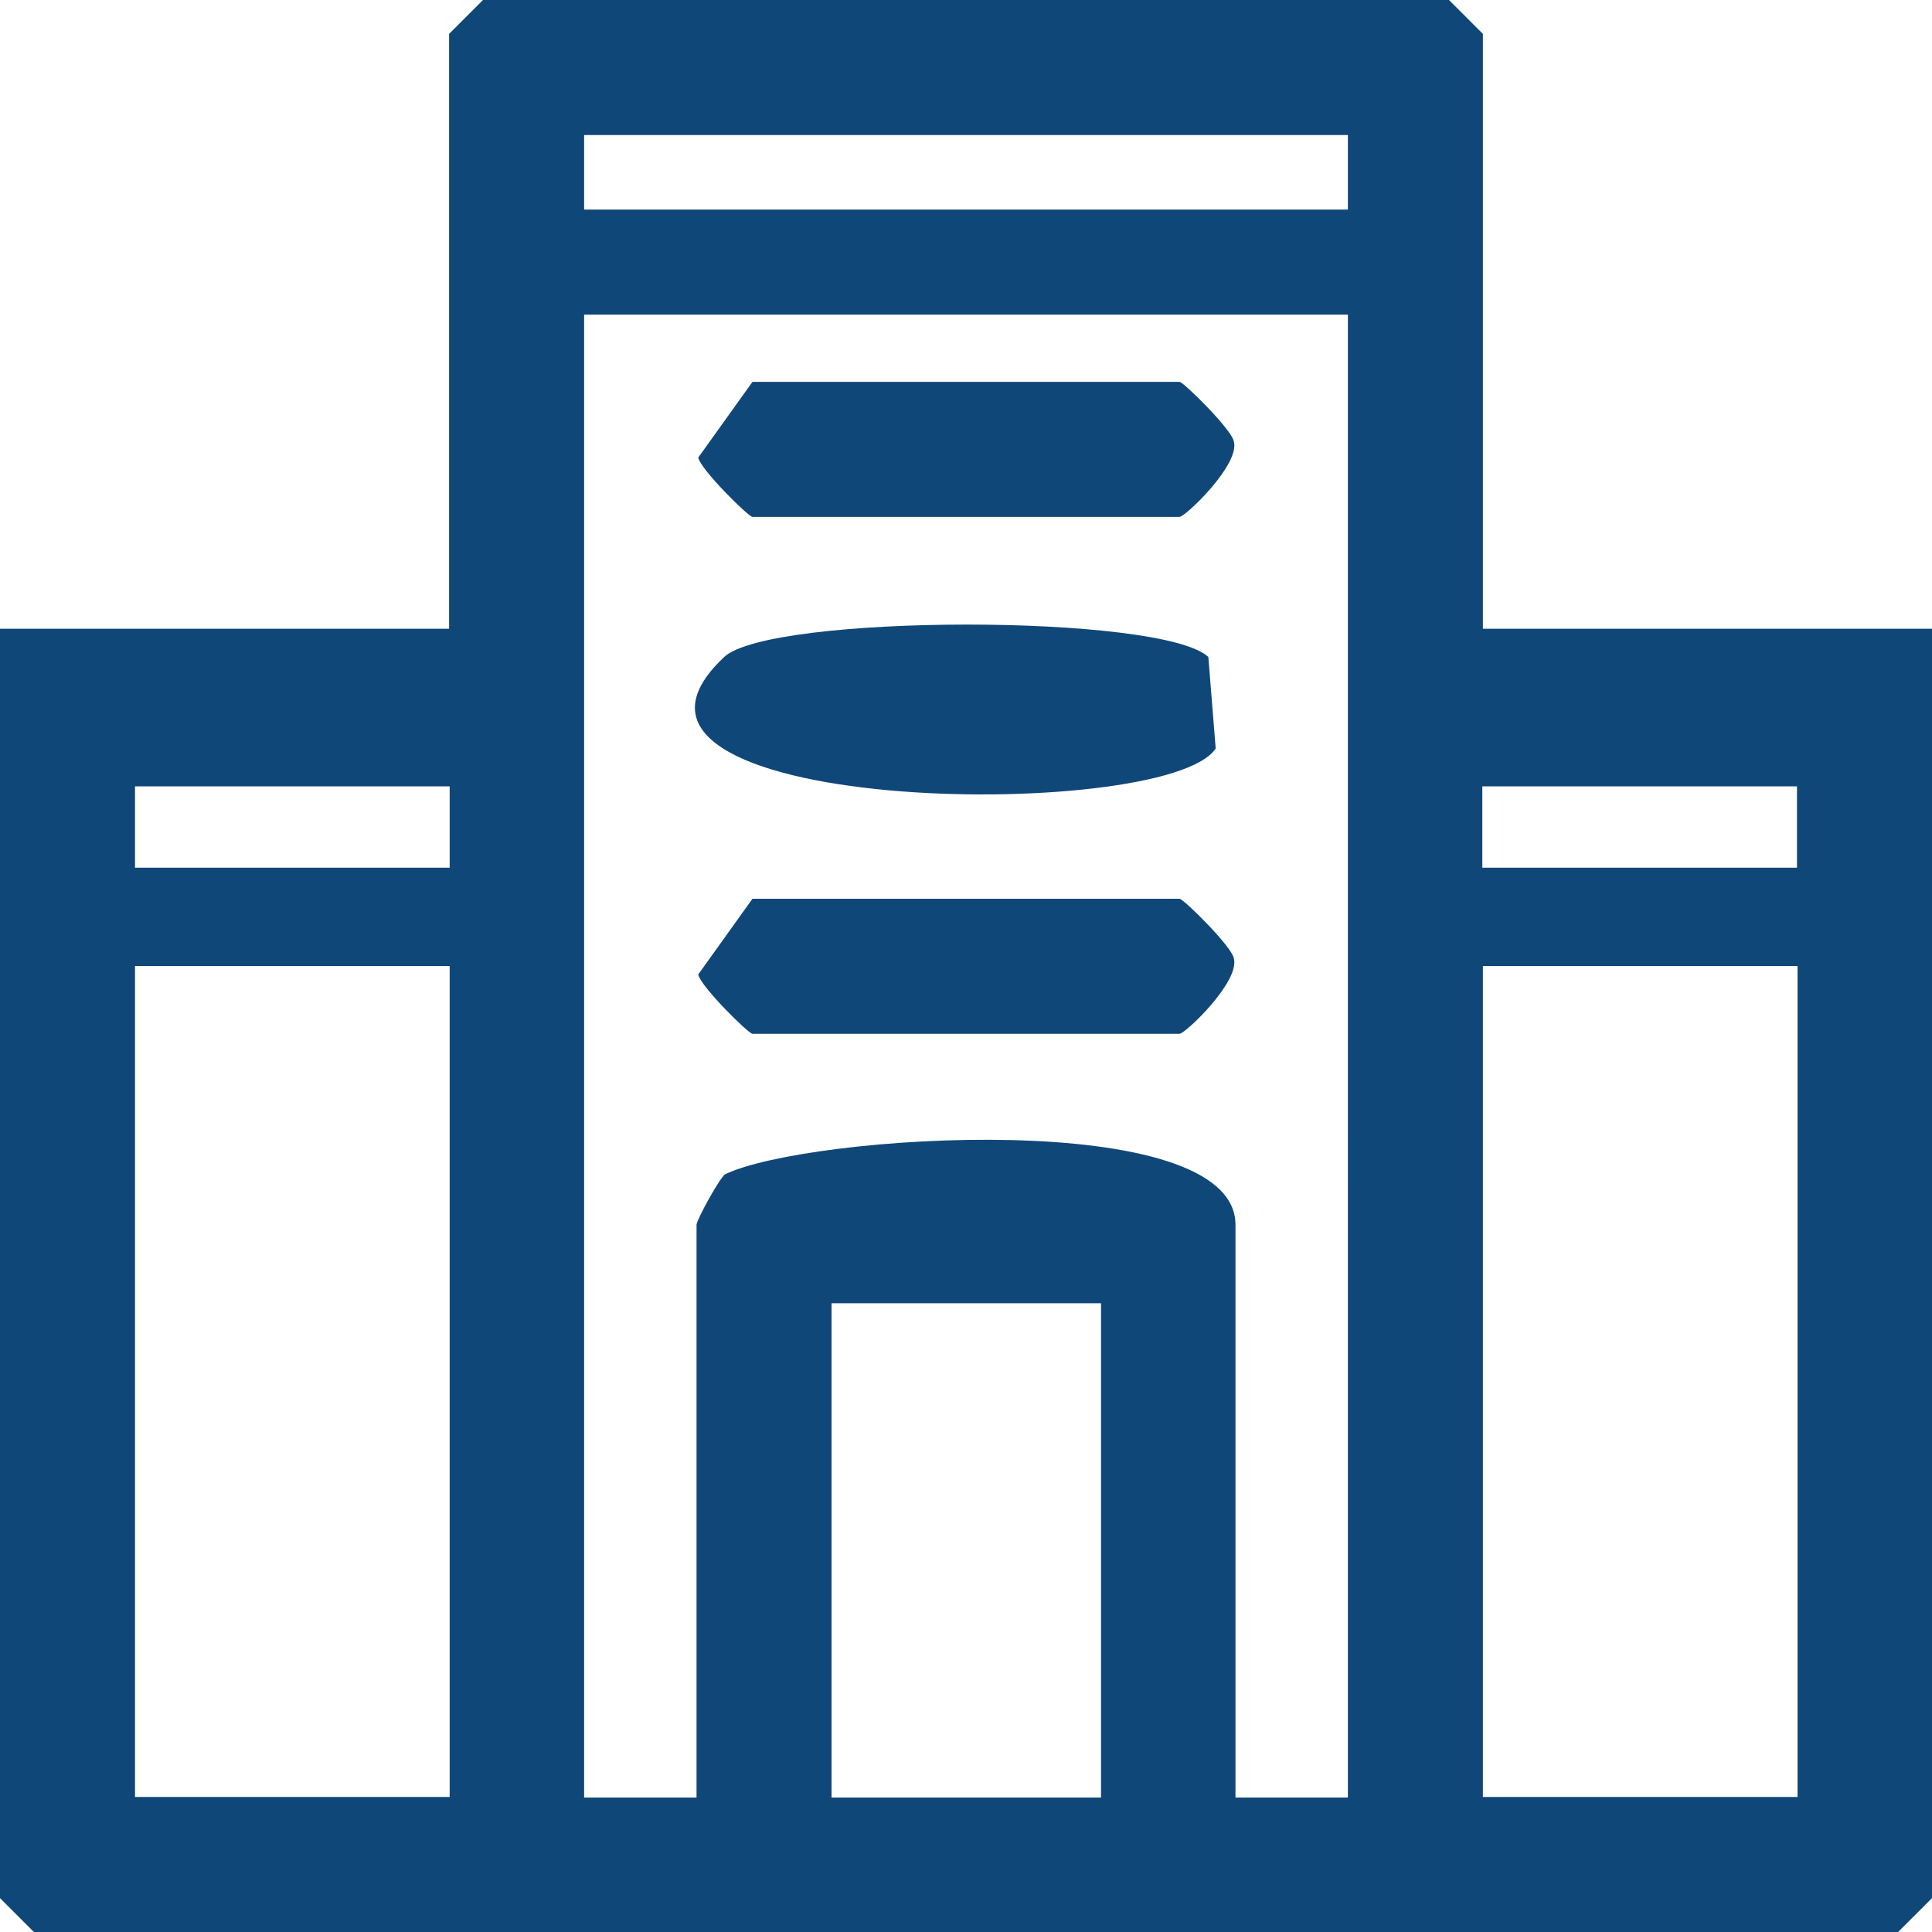
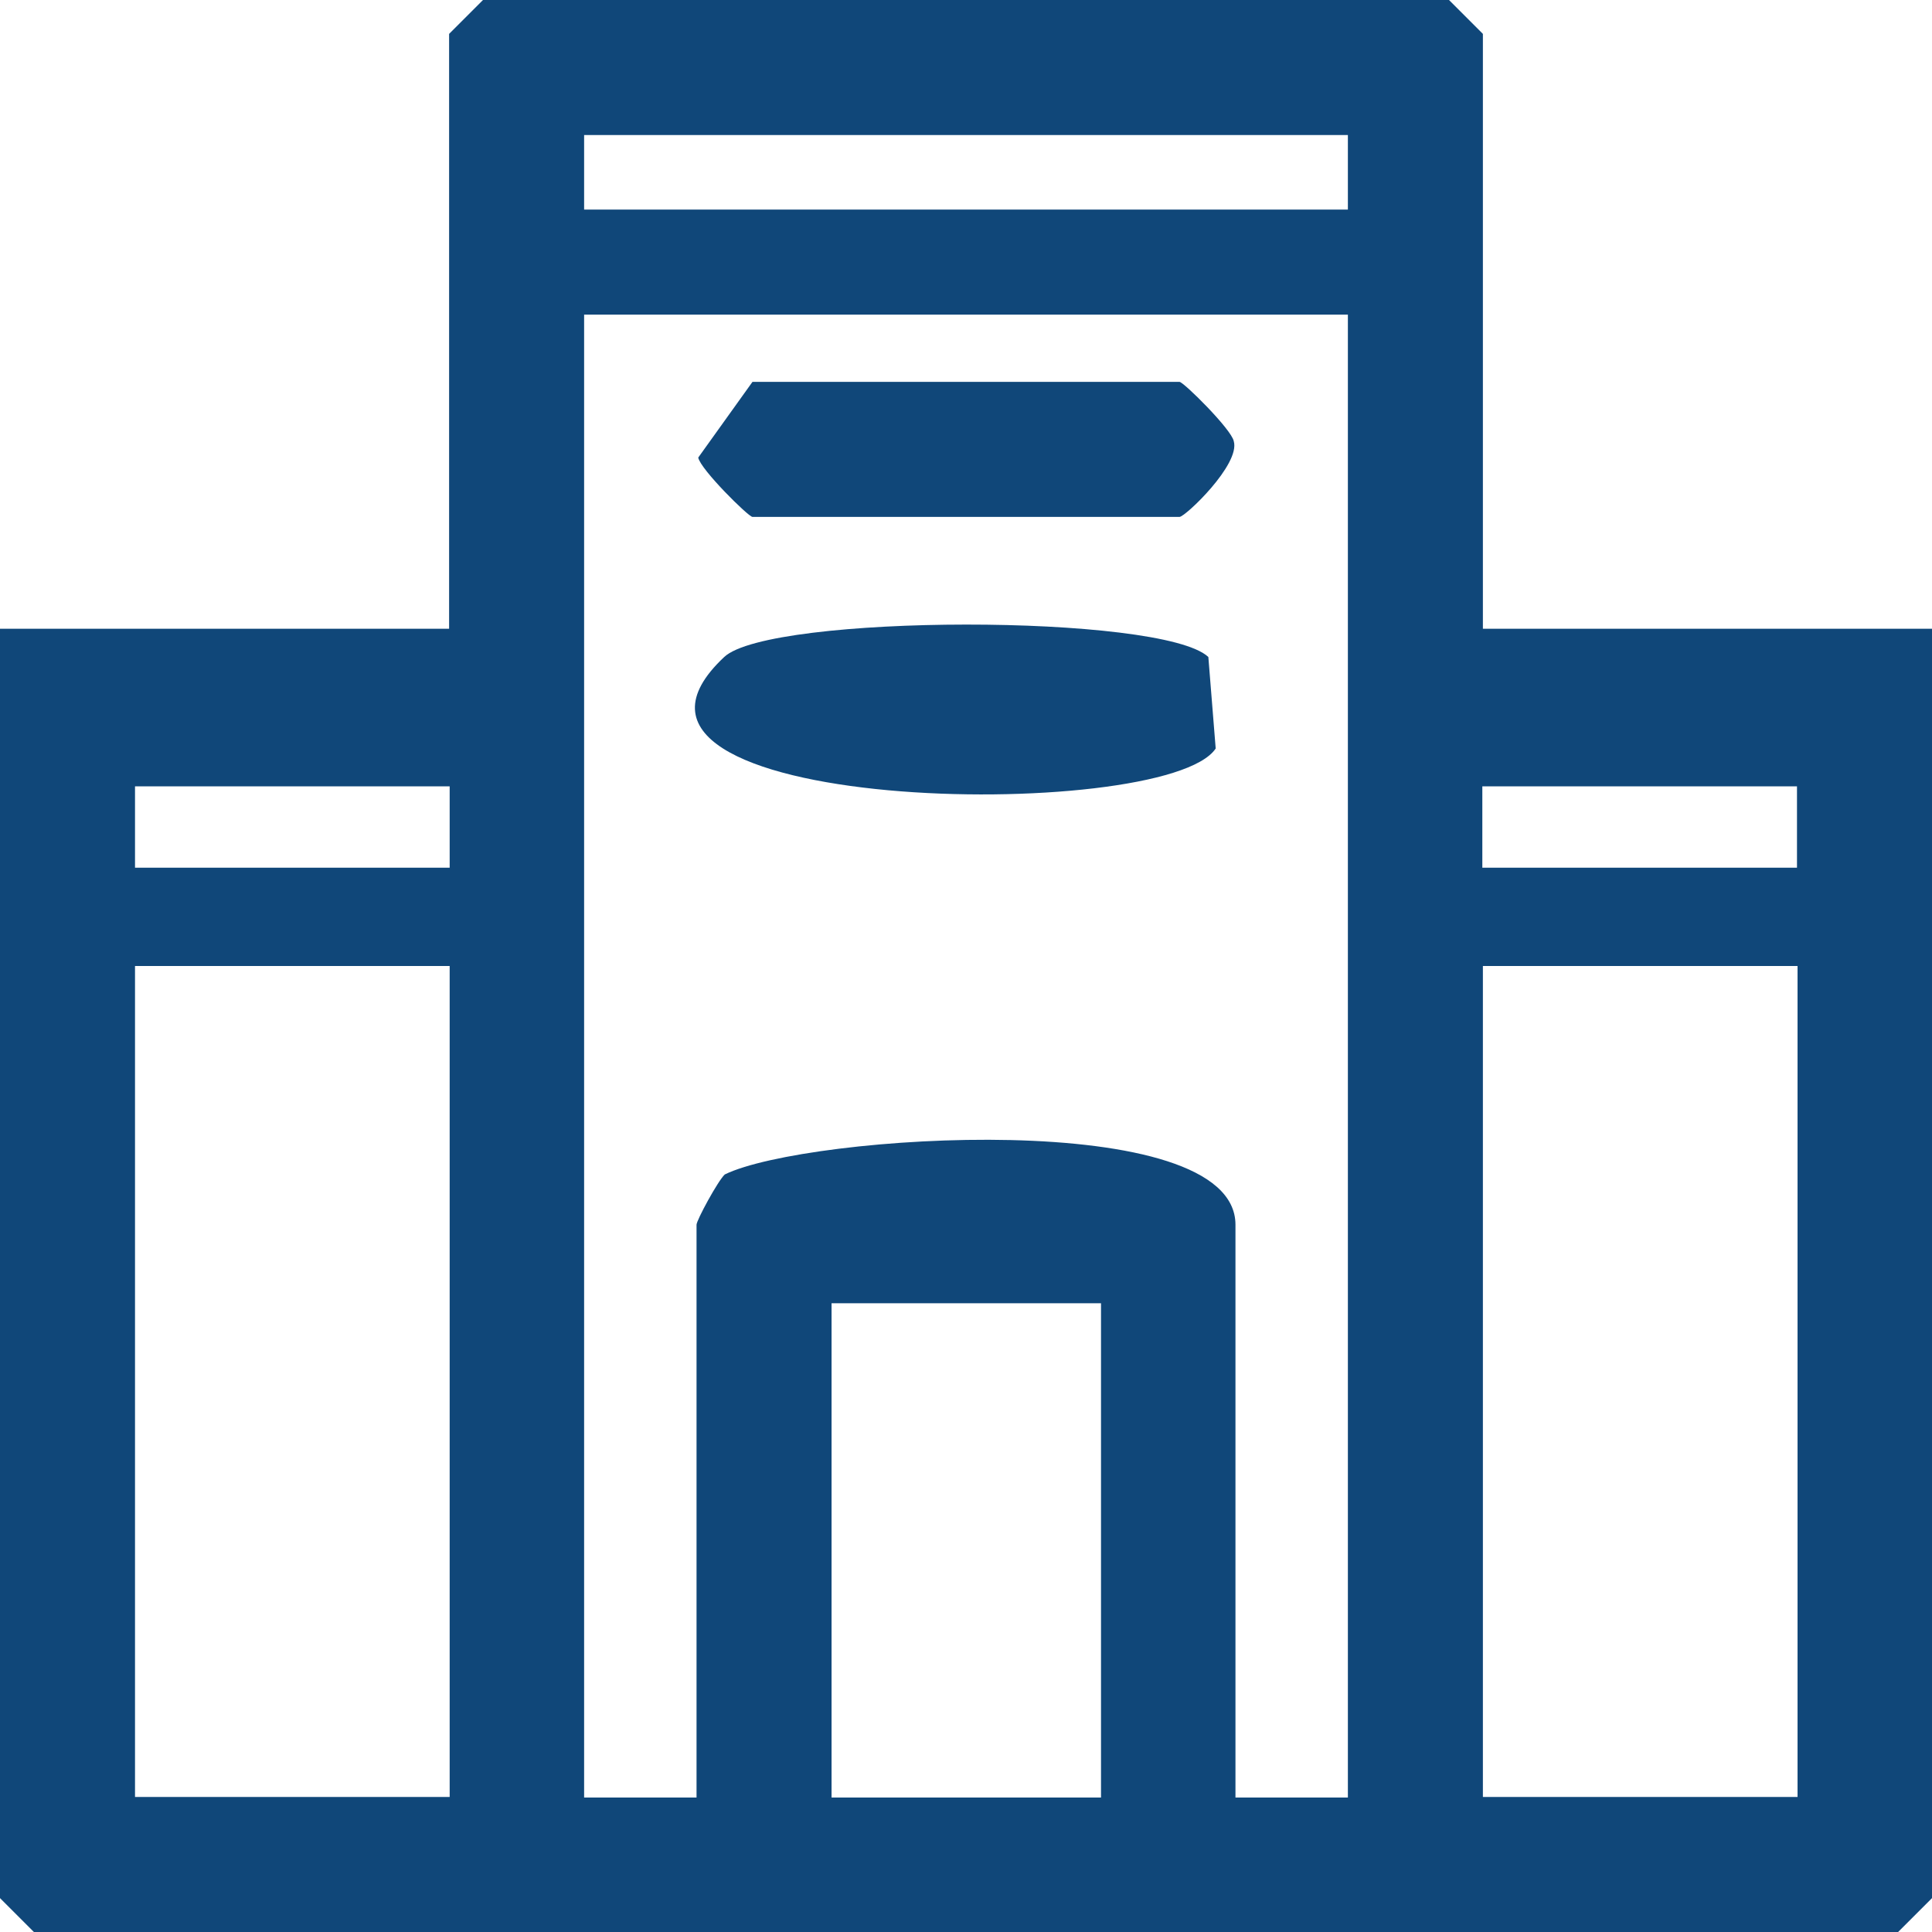
<svg xmlns="http://www.w3.org/2000/svg" id="Livello_2" data-name="Livello 2" viewBox="0 0 34.2 34.2">
  <defs>
    <style>
      .cls-1 {
        fill: #104779;
      }
    </style>
  </defs>
  <g id="Livello_3" data-name="Livello 3">
    <g>
-       <path class="cls-1" d="M26.25,11.13h7.95s0,22.47,0,22.47l-.6.6H.6l-.6-.6V11.13h7.95V.6l.6-.6h17.1l.6.6v10.54ZM23.86,2.39h-13.52v1.32h13.52v-1.32ZM23.86,5.57h-13.52v26.25h1.99v-10.14c0-.08.38-.78.5-.89,1.45-.71,9.04-1.21,9.04.89v10.14h1.99V5.57ZM7.95,13.92H2.39v1.44h5.57v-1.44ZM31.81,13.92h-5.57v1.44h5.57v-1.44ZM7.95,17.1H2.39v14.71h5.57v-14.71ZM26.25,17.1v14.71h5.57v-14.71h-5.57ZM19.49,23.07h-4.77v8.75h4.77v-8.75Z" />
+       <path class="cls-1" d="M26.25,11.13h7.95s0,22.47,0,22.47l-.6.6H.6l-.6-.6V11.13h7.95V.6l.6-.6h17.1l.6.6v10.54ZM23.86,2.39h-13.52v1.32h13.52v-1.32ZM23.86,5.57h-13.52v26.25h1.99v-10.14c0-.08.38-.78.5-.89,1.45-.71,9.04-1.21,9.04.89v10.14h1.99V5.57M7.95,13.92H2.39v1.44h5.57v-1.44ZM31.81,13.92h-5.57v1.44h5.57v-1.44ZM7.95,17.1H2.39v14.71h5.57v-14.71ZM26.25,17.1v14.71h5.57v-14.71h-5.57ZM19.49,23.07h-4.77v8.75h4.77v-8.75Z" />
      <path class="cls-1" d="M21.39,11.63l.13,1.62c-.89,1.34-11.68,1.17-8.7-1.62.81-.76,7.75-.77,8.57,0Z" />
      <path class="cls-1" d="M13.32,6.76h7.56c.07,0,.92.84.96,1.05.12.41-.86,1.34-.96,1.34h-7.56c-.07,0-.92-.84-.96-1.05l.96-1.34Z" />
-       <path class="cls-1" d="M13.32,15.91h7.56c.07,0,.92.84.96,1.05.12.41-.86,1.34-.96,1.34h-7.56c-.07,0-.92-.84-.96-1.05l.96-1.34Z" />
    </g>
  </g>
</svg>